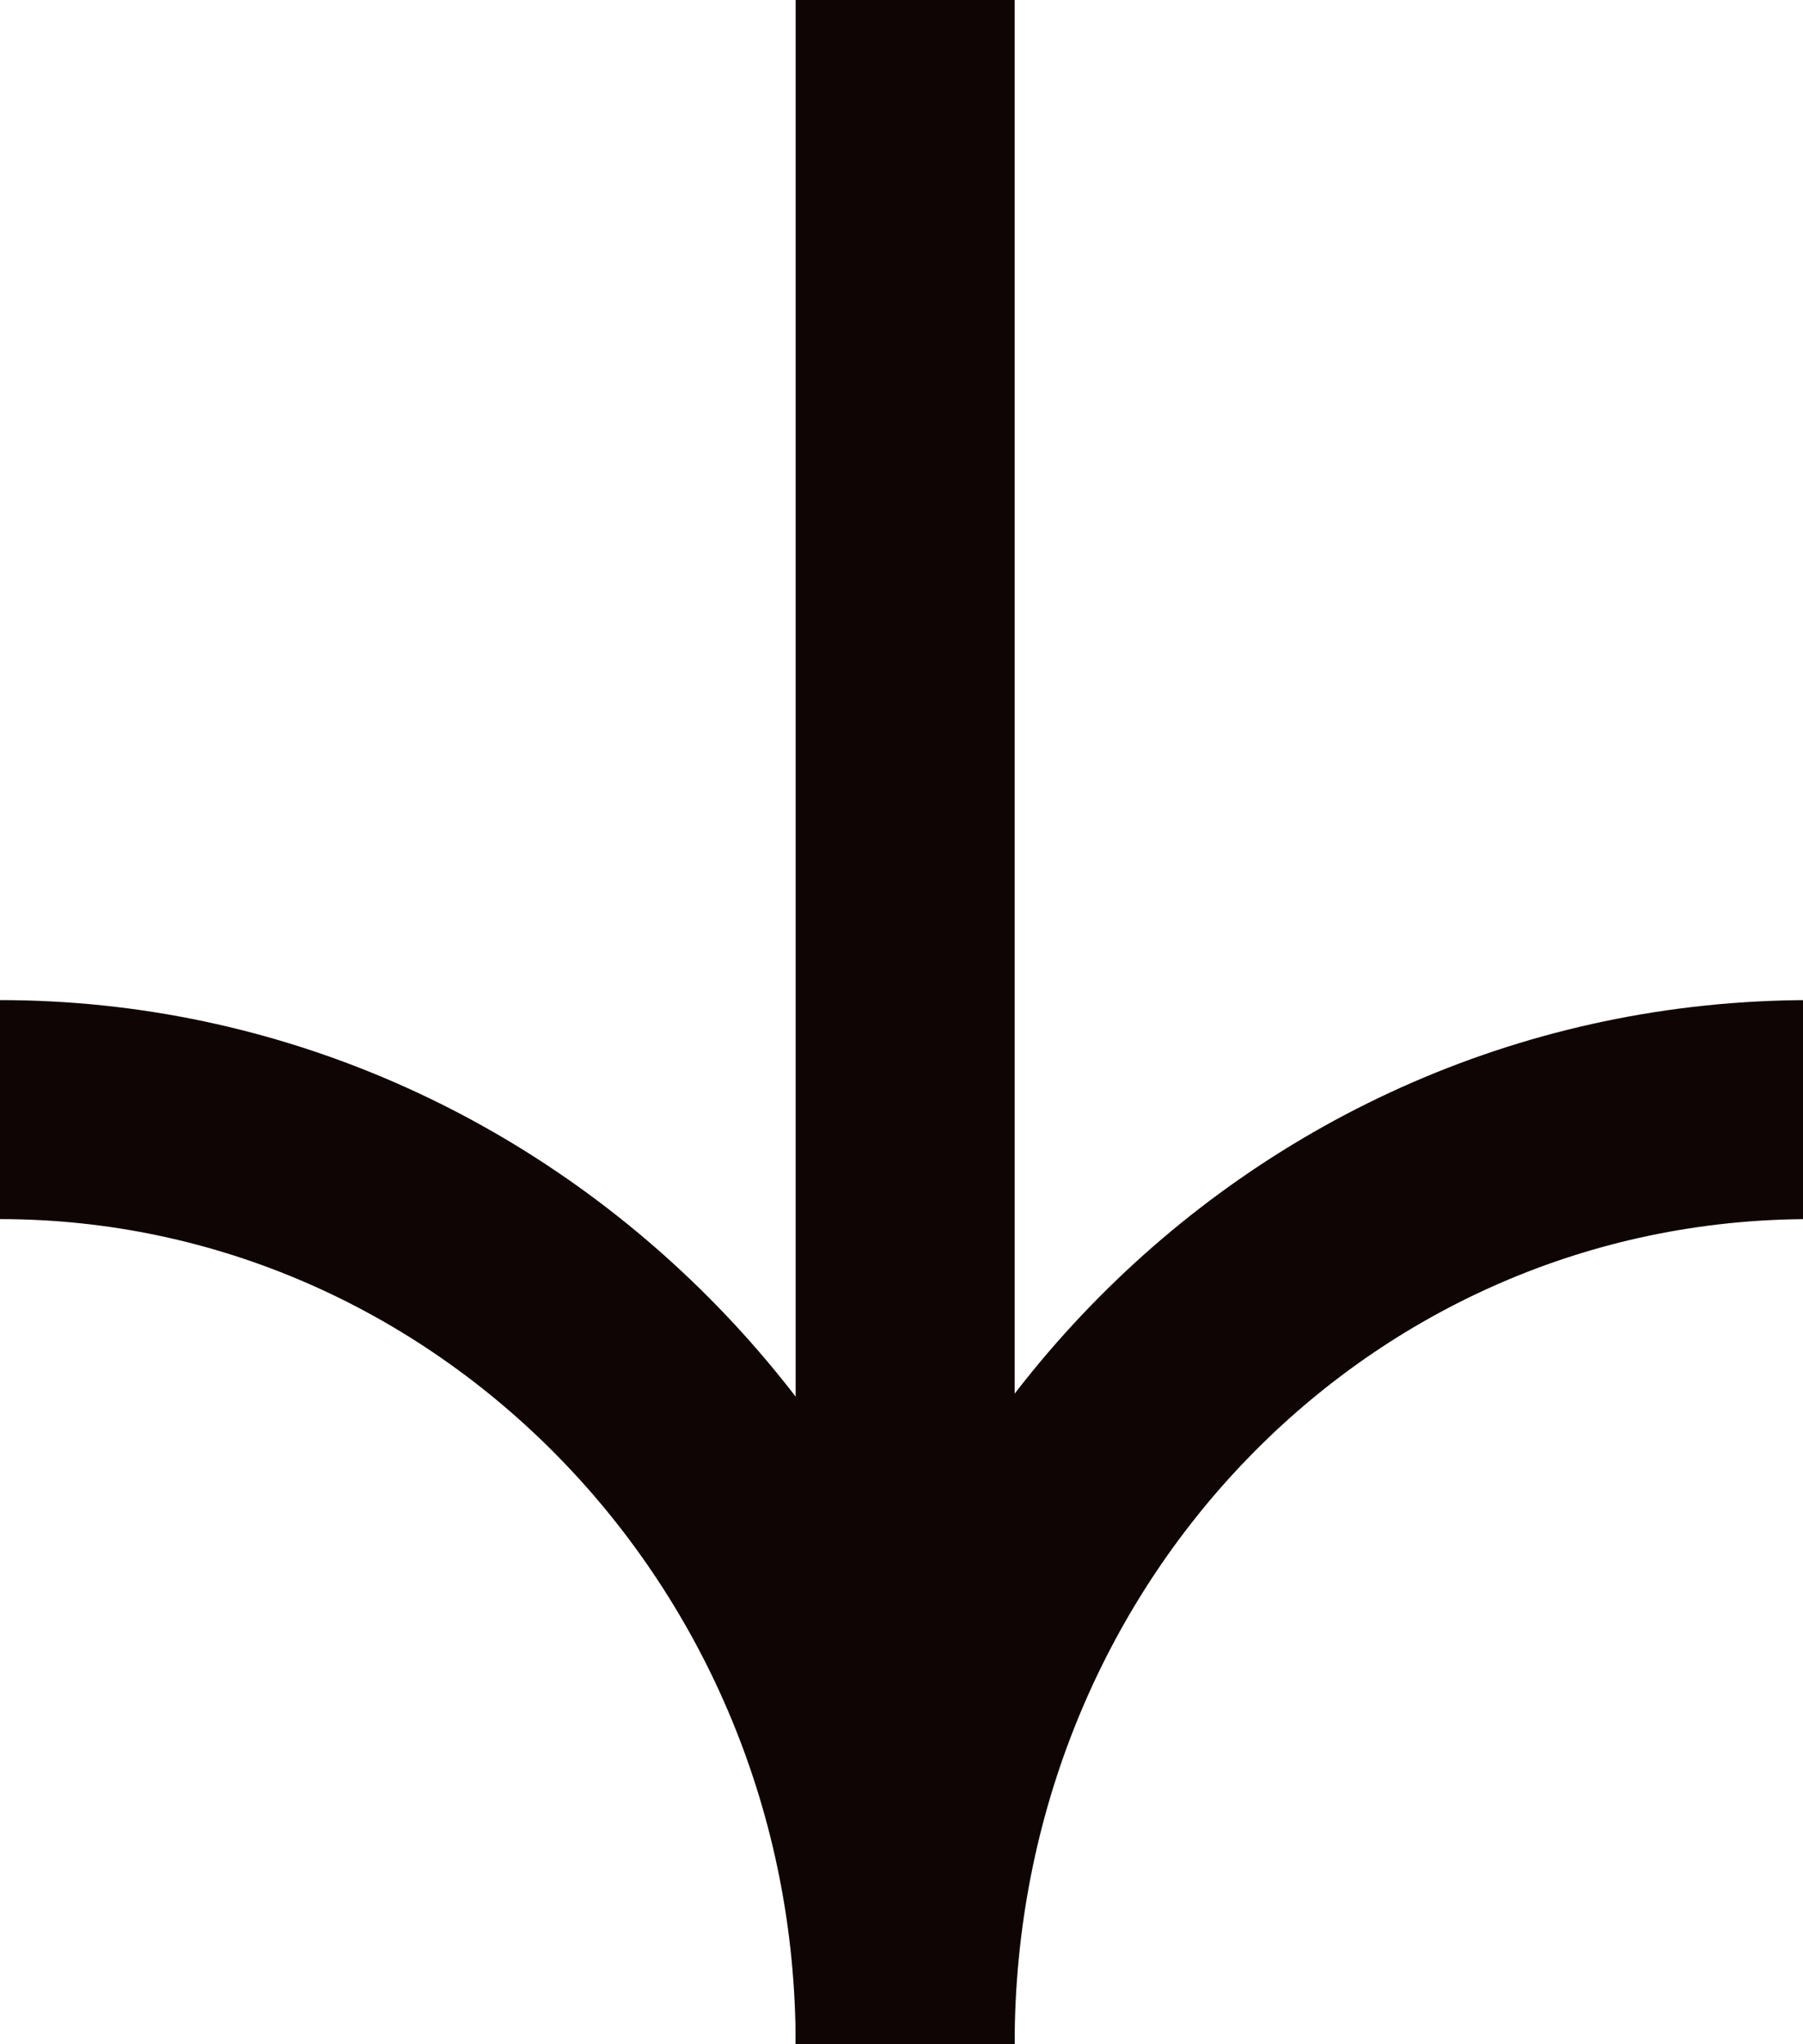
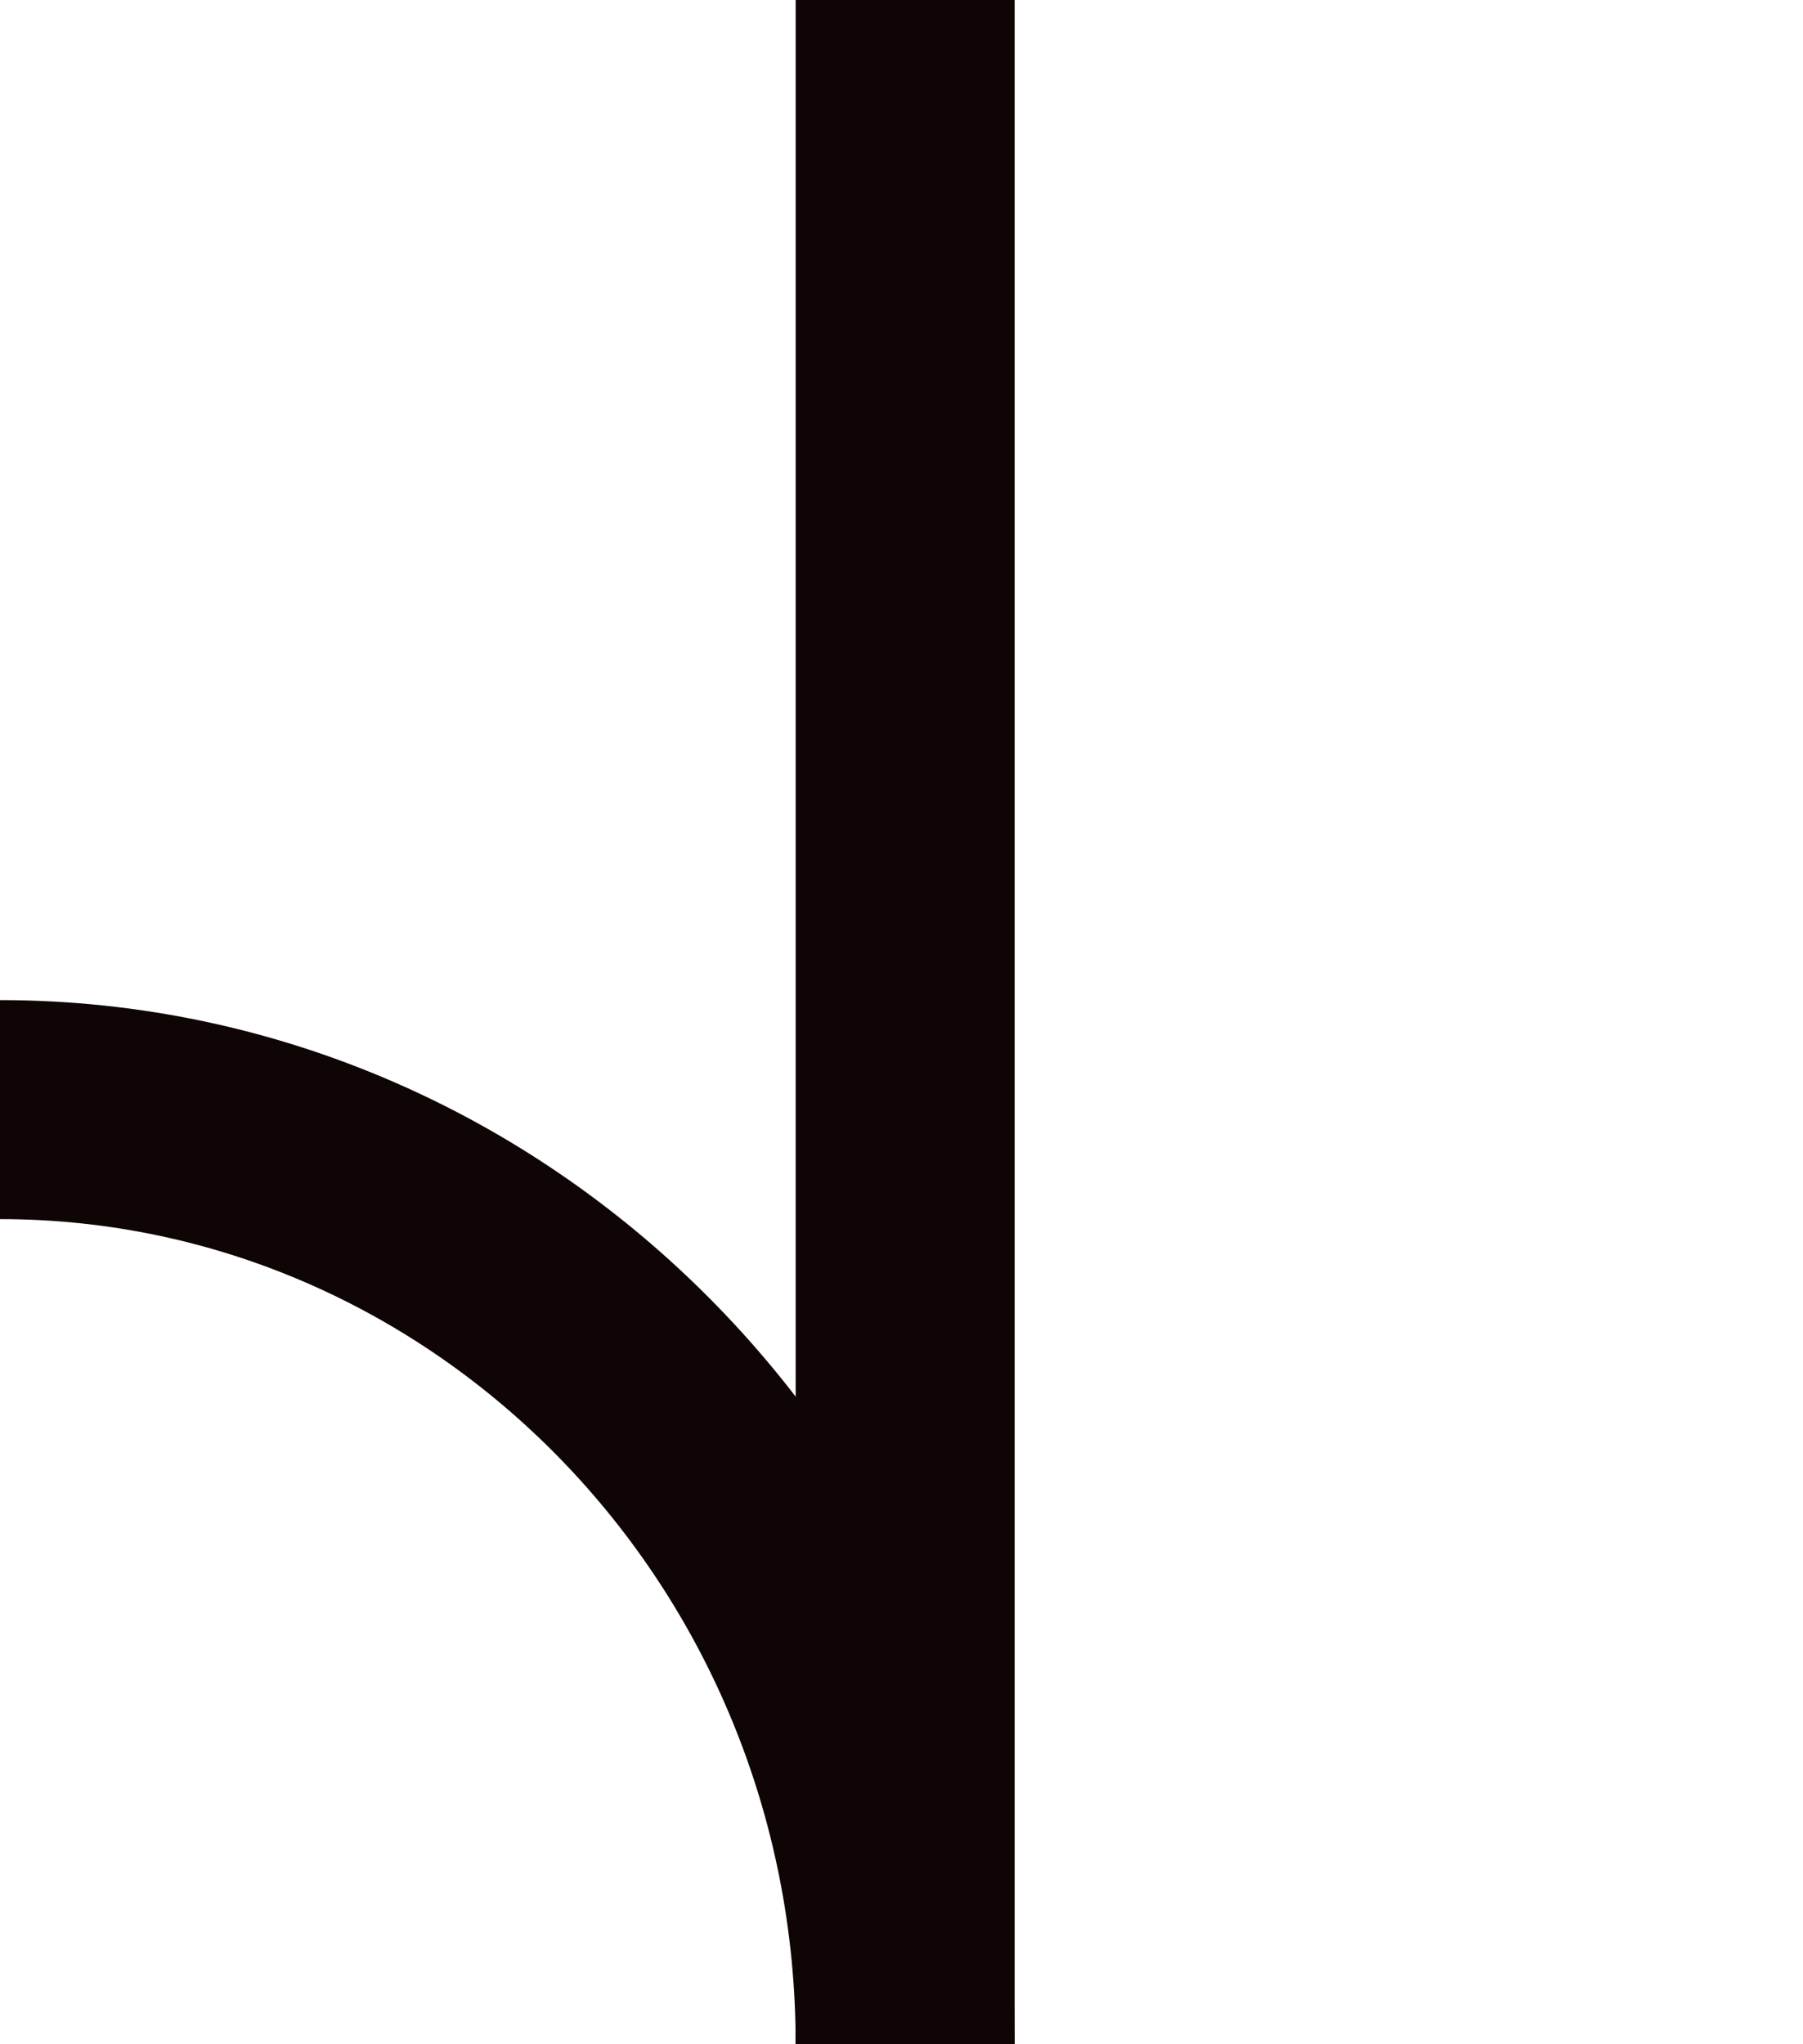
<svg xmlns="http://www.w3.org/2000/svg" version="1.1" id="Layer_1" x="0px" y="0px" viewBox="0 0 24.7 28" style="enable-background:new 0 0 24.7 28;" xml:space="preserve">
  <style type="text/css">
	.st0{fill:none;stroke:#0F0505;stroke-width:3;stroke-miterlimit:10;}
</style>
-   <path class="st0" d="M12.4,28c0-7.1,5.5-12.8,12.4-12.8" />
  <path class="st0" d="M0,15.2c6.8,0,12.4,5.7,12.4,12.8" />
  <path class="st0" d="M12.4,28V0" />
</svg>